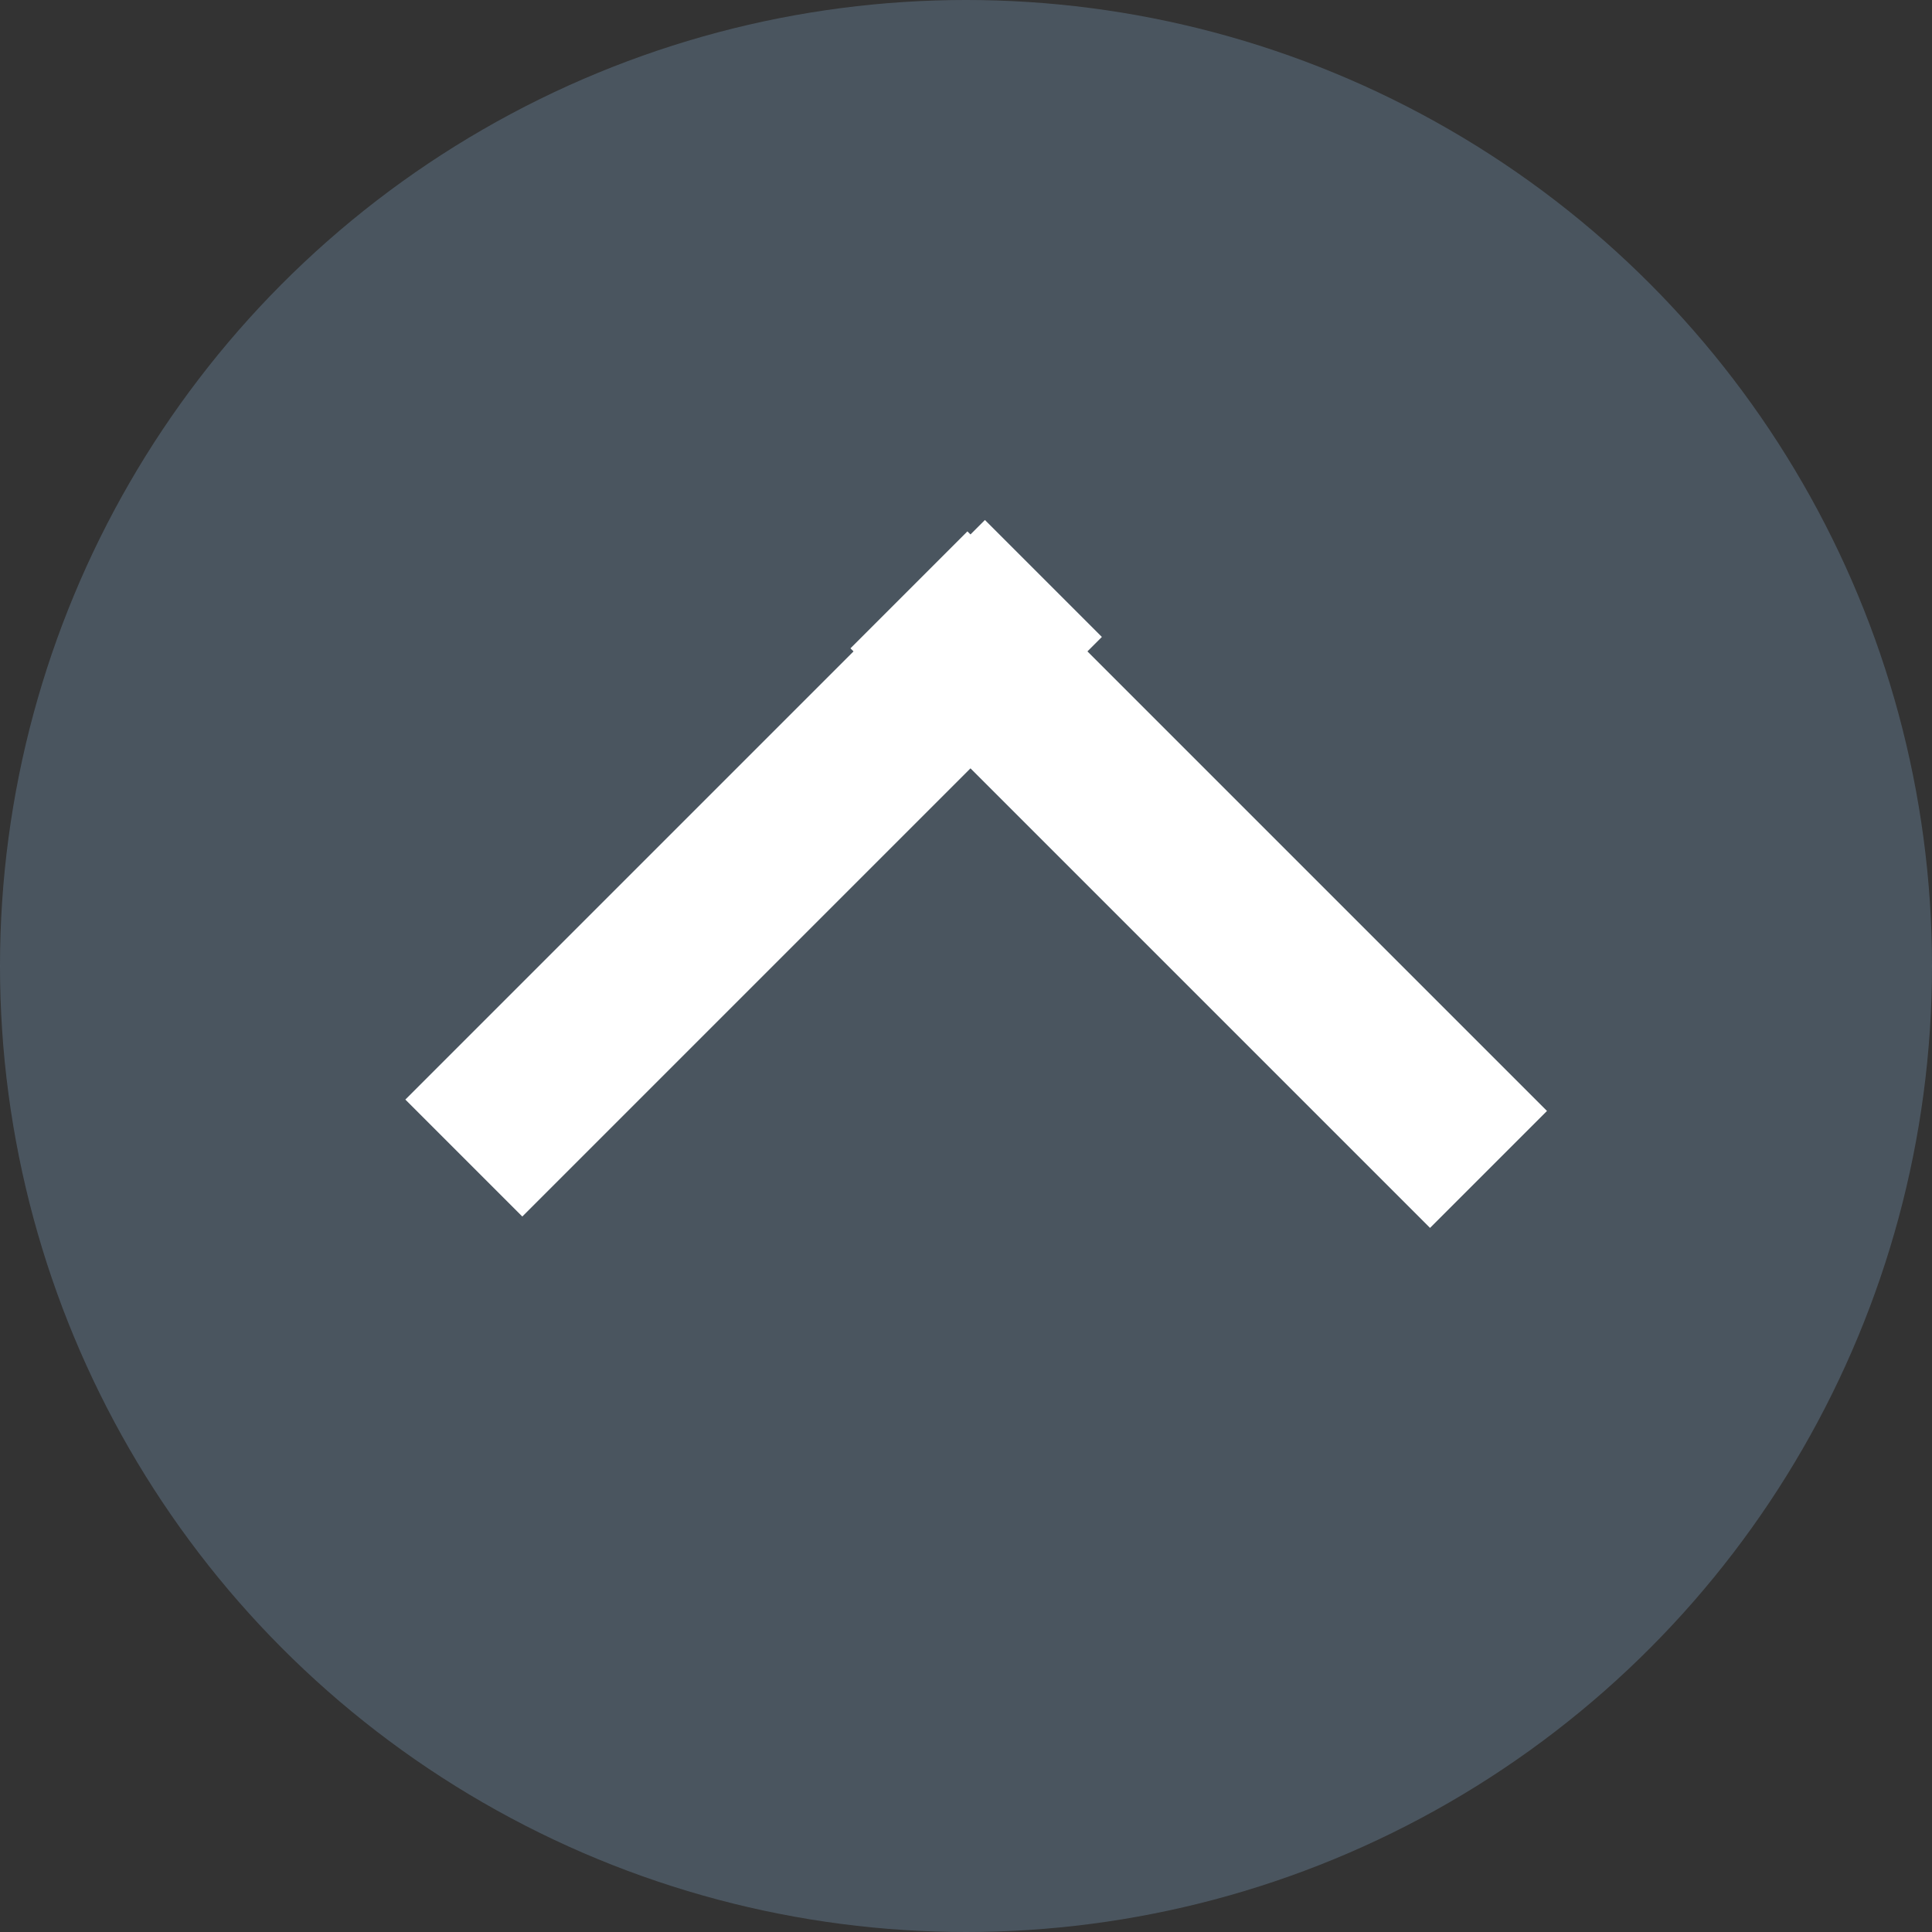
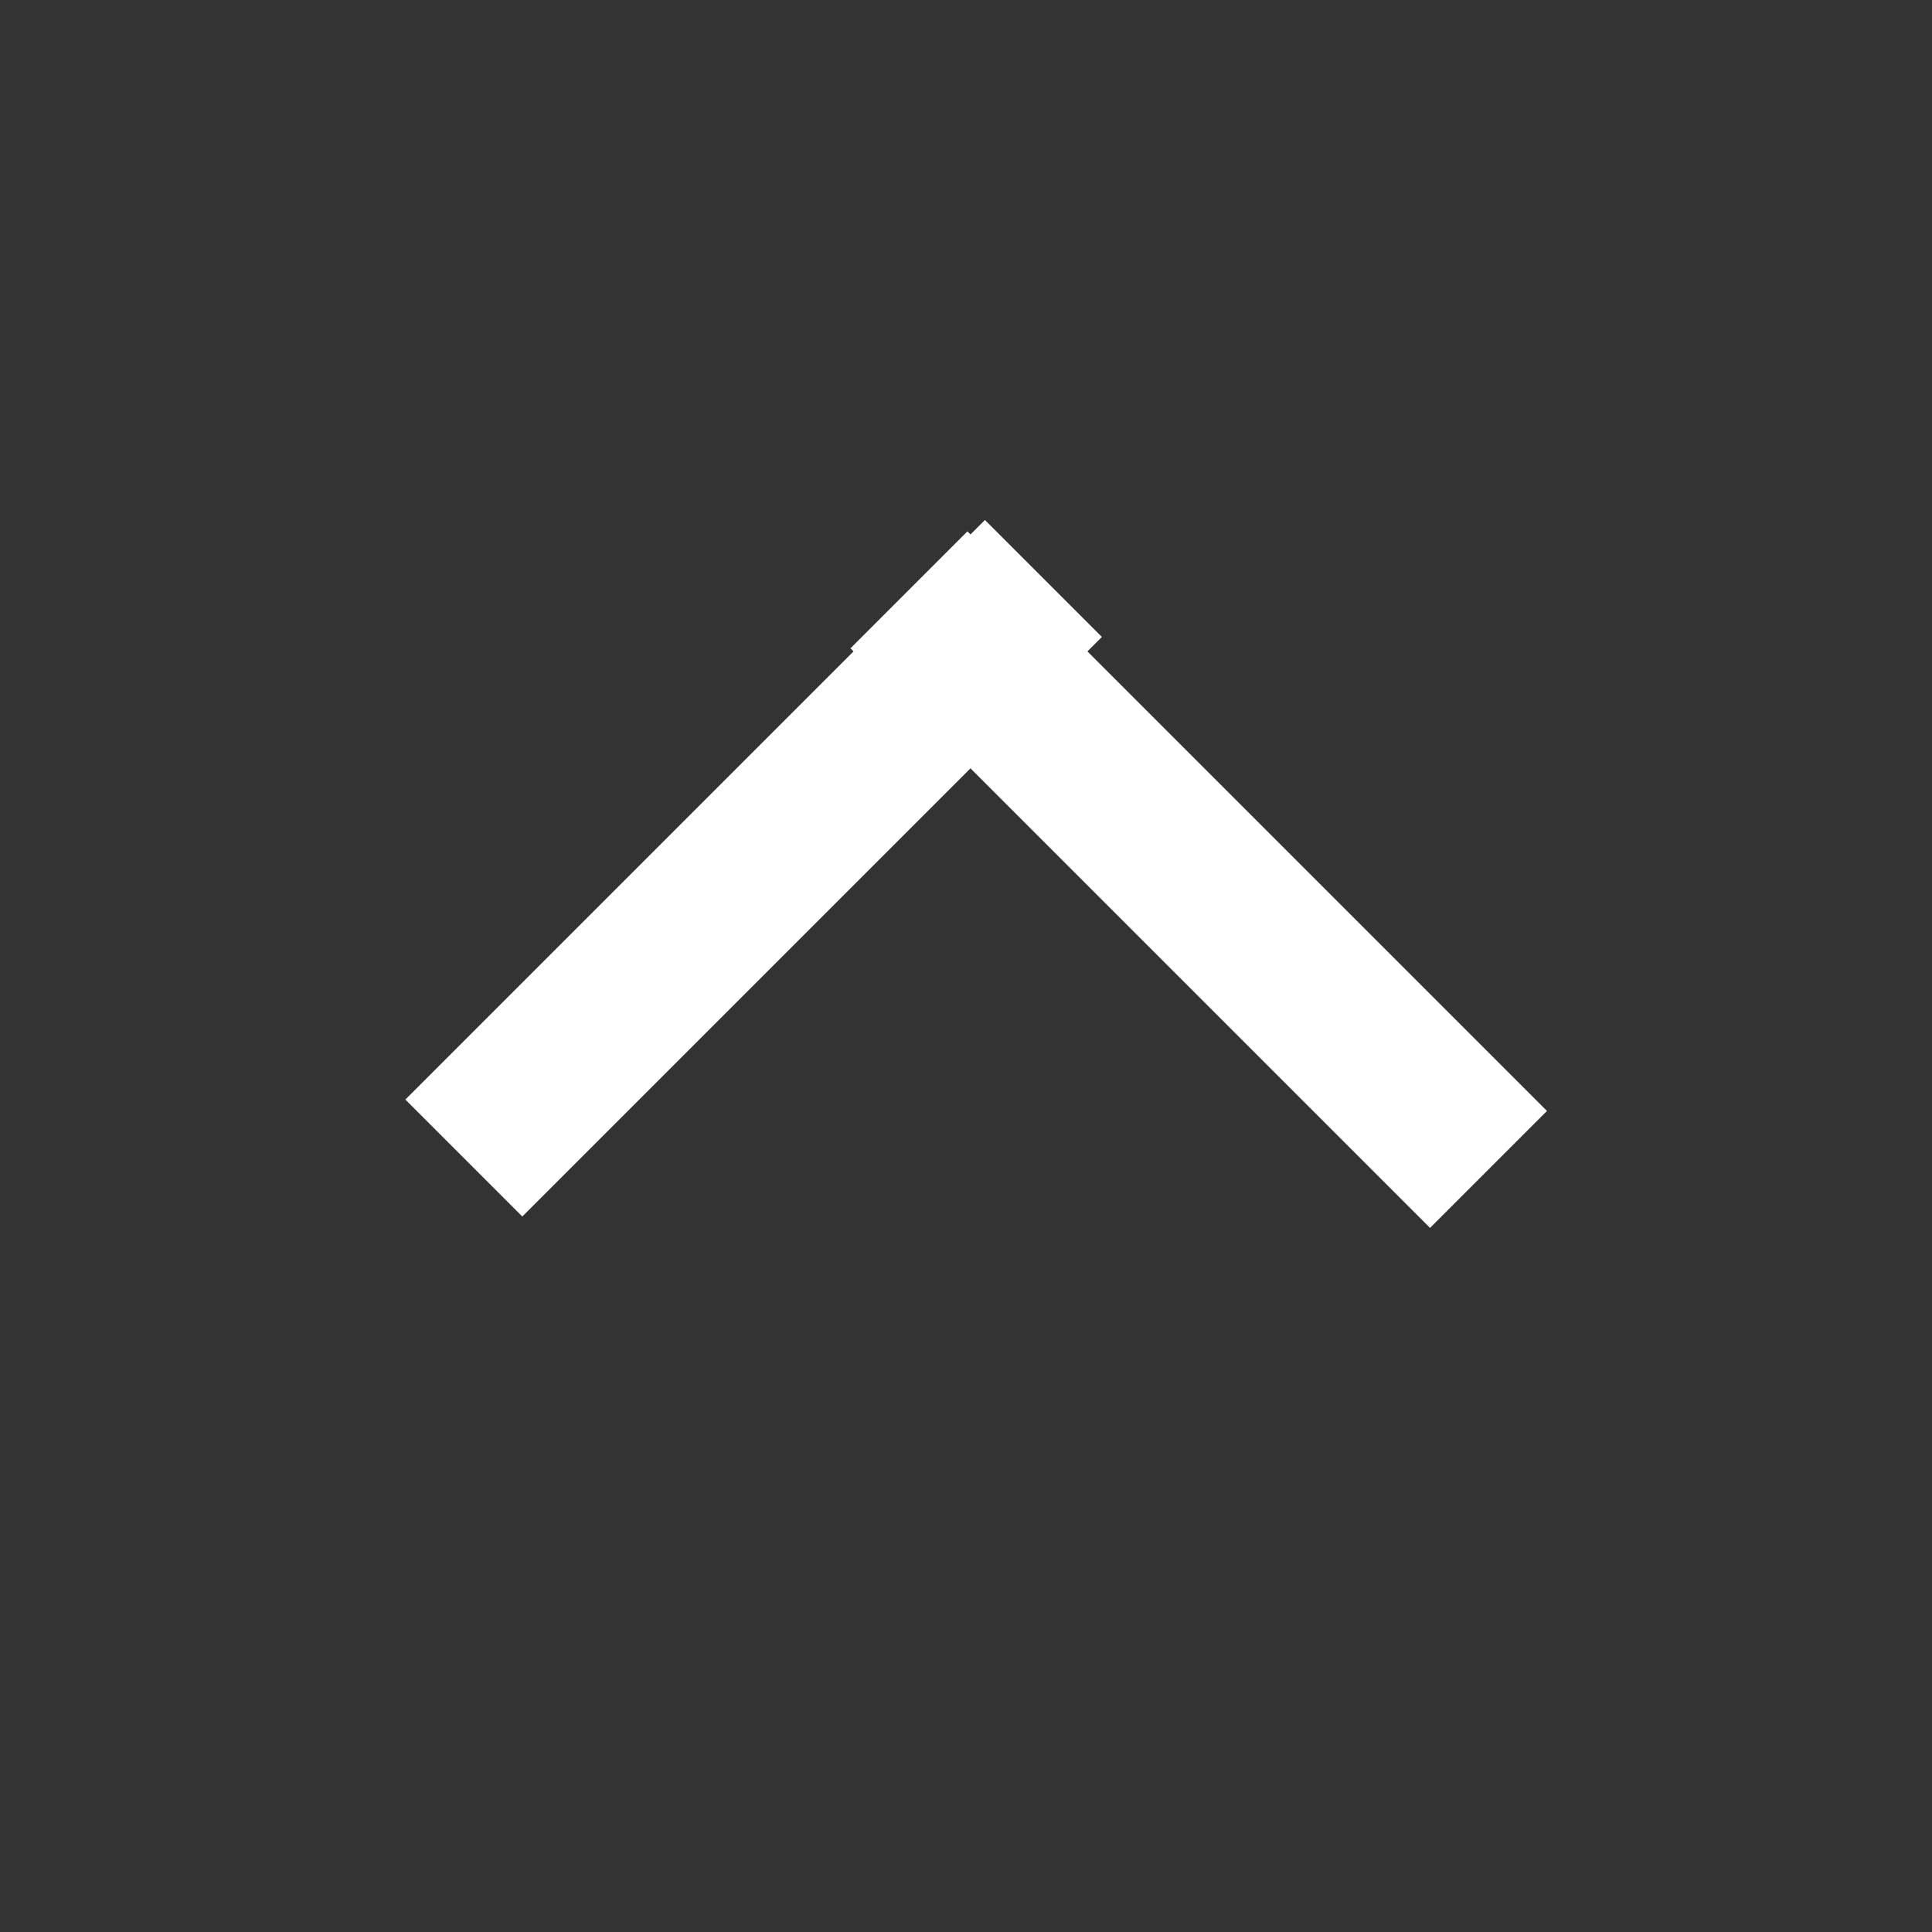
<svg xmlns="http://www.w3.org/2000/svg" width="33px" height="33px" viewBox="0 0 33 33" version="1.1">
  <rect x="0" y="0" width="33" height="33" fill="#333333" stroke="none" />
  <title>icon-scl-top</title>
  <desc>Created with Sketch.</desc>
  <defs />
  <g id="upper-footer" stroke="none" stroke-width="1" fill="none" fill-rule="evenodd" transform="translate(-968, -19)">
    <g id="icon-scl-top" transform="translate(968, 19)">
-       <circle id="Oval" fill="rgba(99, 121, 141, 0.5)" cx="16.5" cy="16.5" r="16.5" />
      <g id="Group-20" transform="translate(16.5, 19) rotate(-45) translate(-16.5, -19) translate(9, 12)" fill="#FFFFFF">
        <rect id="Rectangle-2" x="11.709" y="1.5272828e-13" width="2.825" height="14" />
        <rect id="Rectangle-2" transform="translate(7.883, 1.487) rotate(-90) translate(-7.883, -1.487) " x="6.471" y="-5.513" width="2.825" height="14" />
      </g>
    </g>
  </g>
</svg>